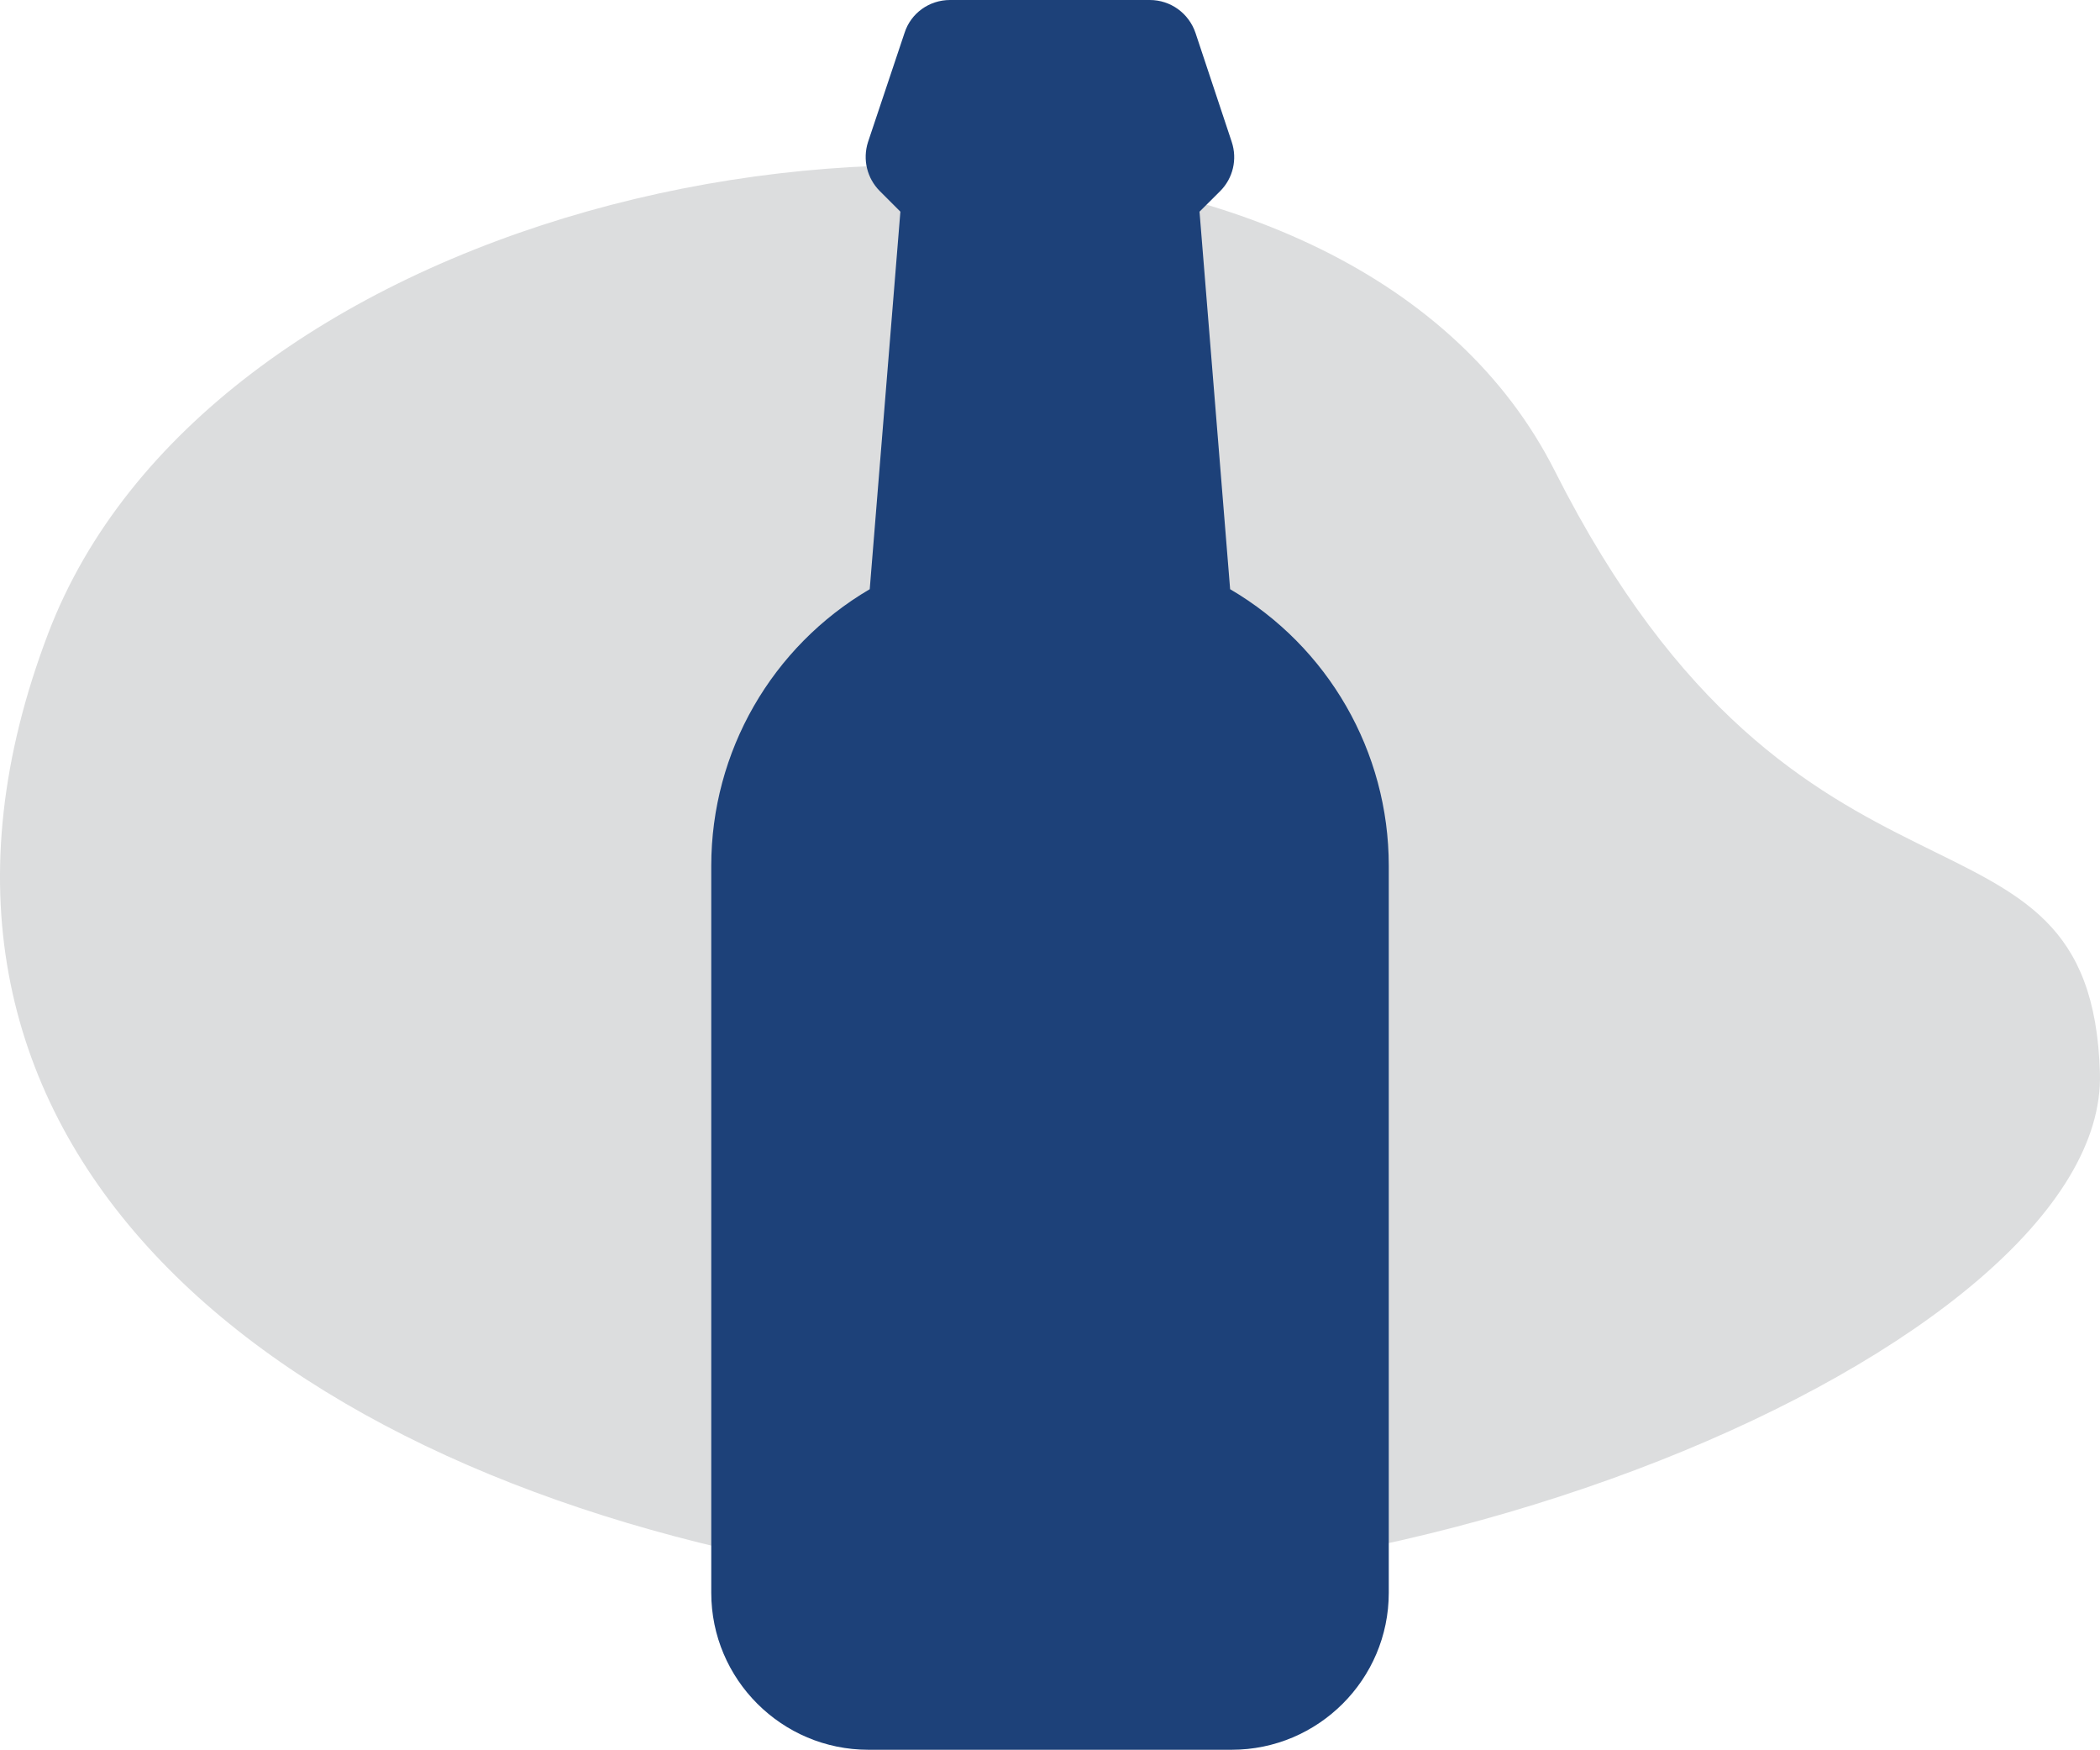
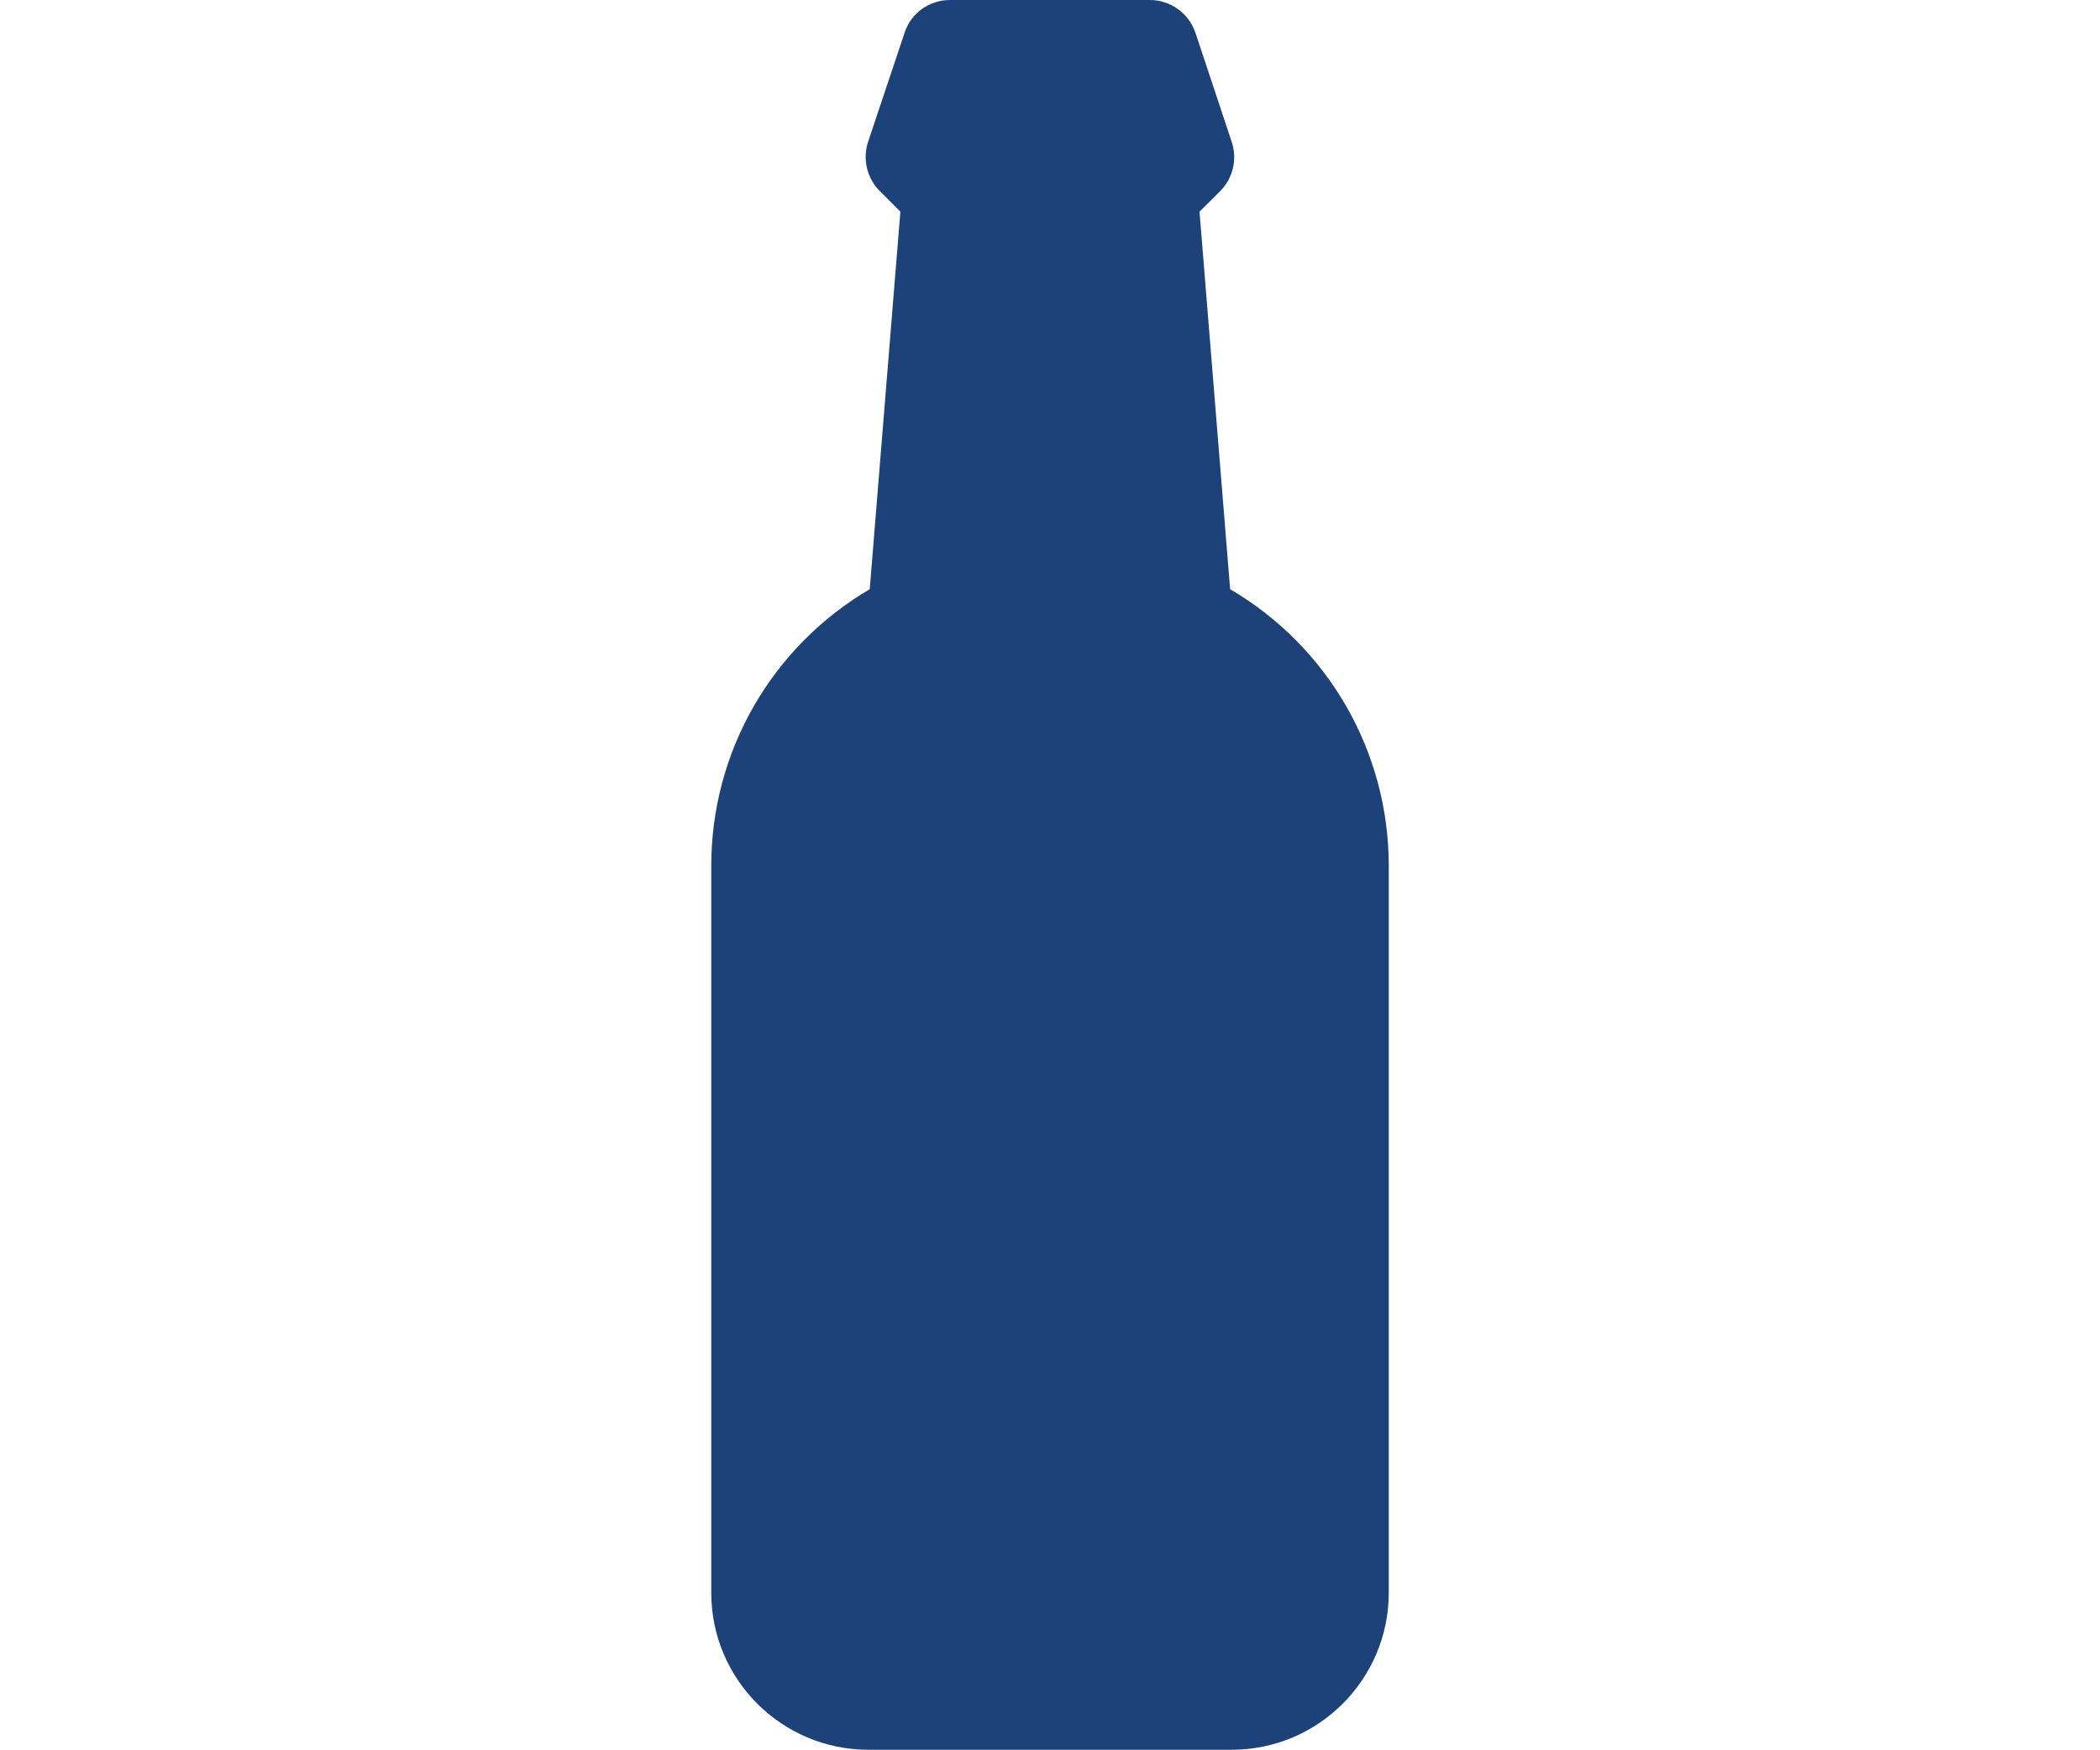
<svg xmlns="http://www.w3.org/2000/svg" version="1.1" id="Layer_1" x="0px" y="0px" width="126.574px" height="105.447px" viewBox="0 0 126.574 105.447" enable-background="new 0 0 126.574 105.447" xml:space="preserve">
  <g>
-     <path fill="#DCDDDE" d="M2.911,38.155C-8.521,68.118,15.19,88.094,48.28,94.302c33.088,6.212,78.803-13.07,78.29-29.642   c-0.541-18.087-17.974-6.791-32.849-36.265C81.762,4.692,38.069,5.066,15.174,22.493C9.599,26.739,5.263,31.989,2.911,38.155" />
    <g>
      <g>
        <g>
          <path fill="#1D4179" d="M74.24,105.447H52.337c-5.22,0-9.467-4.245-9.467-9.459V52.176c0-6.879,3.646-13.204,9.552-16.669      l1.847-22.751l-1.243-1.244c-0.768-0.771-1.041-1.9-0.71-2.947l2.205-6.586C54.896,0.805,55.998,0,57.261,0h12.041      c1.248,0,2.348,0.793,2.753,1.979L74.24,8.55c0.346,1.044,0.084,2.183-0.695,2.966l-1.246,1.24l1.845,22.751      c5.916,3.468,9.562,9.792,9.562,16.669v43.812C83.705,101.202,79.458,105.447,74.24,105.447z" />
        </g>
      </g>
    </g>
  </g>
</svg>